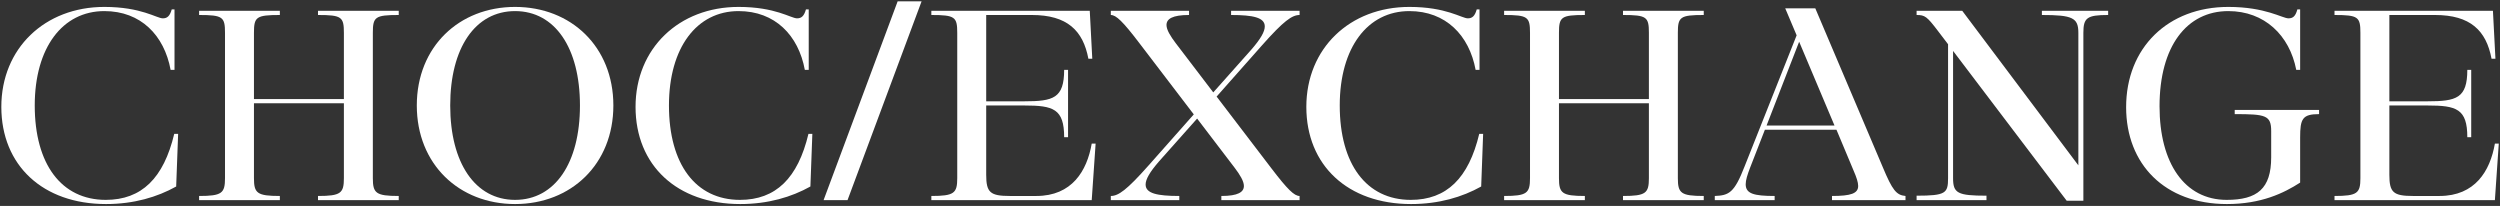
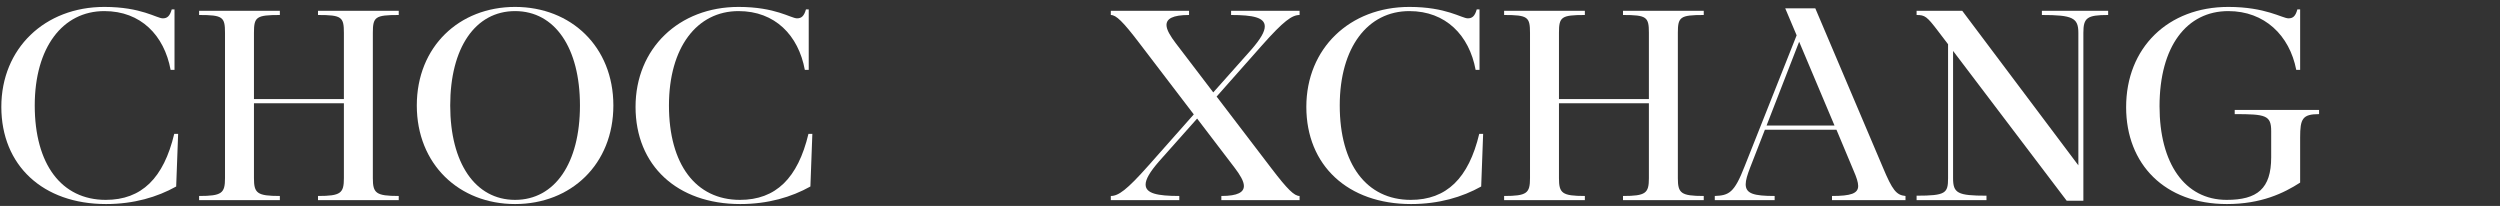
<svg xmlns="http://www.w3.org/2000/svg" fill="none" viewBox="0 0 862 71" height="71" width="862">
  <rect x="0" y="0" width="862" height="71" fill="#333333" stroke="none" />
-   <path fill="white" d="M860.235 49.523H861.579L860.235 69.011H804.939V67.571C812.811 67.571 813.867 66.611 813.867 61.427V11.315C813.867 5.843 813.099 5.171 804.939 5.171V3.731H859.563L860.427 20.243H859.083C857.259 10.547 851.787 5.171 839.595 5.171H823.851V34.931H837.003C846.987 34.931 850.731 33.875 850.731 24.083H852.075V47.315H850.731C850.731 37.523 846.987 36.371 837.003 36.371H823.851V60.275C823.851 66.323 825.195 67.571 832.011 67.571H841.131C853.419 67.571 858.603 58.931 860.235 49.523Z" />
  <path fill="white" d="M767.841 70.355C746.433 70.355 733.089 56.627 733.089 36.947C733.089 16.403 747.585 2.387 768.321 2.387C781.185 2.387 786.945 6.323 789.057 6.323C790.497 6.323 791.457 5.747 792.129 3.251H793.089V24.083H791.745C789.441 12.179 780.801 3.827 768.321 3.827C754.017 3.827 744.609 15.923 744.609 36.659C744.609 56.243 753.249 68.915 767.745 68.915C778.305 68.915 783.105 65.075 783.105 54.227V45.203C783.105 39.731 781.185 39.347 770.529 39.347V37.907H799.617V39.347C793.857 39.347 793.089 40.979 793.089 47.411V62.963C787.425 66.611 779.649 70.355 767.841 70.355Z" />
  <path fill="white" d="M704.042 5.171V3.731H726.89V5.171C719.594 5.171 718.346 6.131 718.346 11.315V69.203H712.586L673.418 17.555V61.427C673.418 66.611 674.954 67.475 684.938 67.475V69.011H660.842V67.475C670.922 67.475 671.69 66.611 671.69 61.427V15.251L668.33 10.835C664.394 5.651 663.722 5.171 660.842 5.171V3.731H676.586L716.618 57.011V11.315C716.618 6.131 714.602 5.171 704.042 5.171Z" />
  <path fill="white" d="M625.913 2.867L649.241 57.779C652.505 65.555 653.849 67.283 657.017 67.571V69.011H631.673V67.571C638.201 67.571 640.697 66.707 640.697 64.115C640.697 62.867 640.121 61.139 639.161 58.931L633.209 44.723H608.537L603.449 57.779C602.489 60.275 601.913 62.099 601.913 63.539C601.913 66.803 604.793 67.571 611.897 67.571V69.011H591.257V67.571C596.153 67.379 597.977 66.515 601.529 57.395L619.481 12.179L615.545 2.867H625.913ZM620.345 14.387L609.113 43.283H632.537L620.345 14.387Z" />
  <path fill="white" d="M587.451 3.731V5.171C579.291 5.171 578.523 5.843 578.523 11.315V61.427C578.523 66.611 579.579 67.571 587.451 67.571V69.011H559.611V67.571C567.483 67.571 568.539 66.611 568.539 61.427V35.603H537.531V61.427C537.531 66.611 538.587 67.571 546.459 67.571V69.011H518.619V67.571C526.491 67.571 527.547 66.611 527.547 61.427V11.315C527.547 5.843 526.779 5.171 518.619 5.171V3.731H546.459V5.171C538.299 5.171 537.531 5.843 537.531 11.315V34.163H568.539V11.315C568.539 5.843 567.771 5.171 559.611 5.171V3.731H587.451Z" />
  <path fill="white" d="M486.521 70.355C464.729 70.355 450.425 57.011 450.425 36.851C450.425 16.691 465.401 2.387 485.945 2.387C498.713 2.387 503.993 6.323 506.105 6.323C507.545 6.323 508.505 5.651 509.177 3.251H510.137V24.083H508.793C506.585 12.179 498.521 3.827 485.945 3.827C471.545 3.827 461.945 16.403 461.945 36.371C461.945 56.627 471.161 68.915 486.425 68.915C498.809 68.915 506.393 61.427 510.041 46.163H511.385L510.713 64.307C504.185 67.955 496.121 70.355 486.521 70.355Z" />
  <path fill="white" d="M448.096 3.731V5.171C445.504 5.171 442.624 7.187 435.136 15.635L419.488 33.299L438.4 58.067C443.968 65.363 446.272 67.571 448.096 67.571V69.011H421.12V67.571C426.88 67.571 428.896 66.227 428.896 64.115C428.896 62.483 427.552 60.275 425.728 57.875L412.768 40.883L399.616 55.667C396.448 59.315 395.008 61.811 395.008 63.635C395.008 66.707 399.04 67.571 406.624 67.571V69.011H383.008V67.571C385.6 67.571 388.48 65.555 395.968 57.107L411.616 39.443L392.704 14.675C387.136 7.379 384.832 5.171 383.008 5.171V3.731H409.984V5.171C404.224 5.171 402.208 6.515 402.208 8.627C402.208 10.259 403.552 12.467 405.376 14.867L418.336 31.859L431.488 17.075C434.656 13.427 436.096 10.931 436.096 9.107C436.096 6.035 432.064 5.171 424.48 5.171V3.731H448.096Z" />
-   <path fill="white" d="M376.425 49.523H377.769L376.425 69.011H321.129V67.571C329.001 67.571 330.057 66.611 330.057 61.427V11.315C330.057 5.843 329.289 5.171 321.129 5.171V3.731H375.753L376.617 20.243H375.273C373.449 10.547 367.977 5.171 355.785 5.171H340.041V34.931H353.193C363.177 34.931 366.921 33.875 366.921 24.083H368.265V47.315H366.921C366.921 37.523 363.177 36.371 353.193 36.371H340.041V60.275C340.041 66.323 341.385 67.571 348.201 67.571H357.321C369.609 67.571 374.793 58.931 376.425 49.523Z" />
-   <path fill="white" d="M317.762 0.467L292.226 69.011H283.97L309.506 0.467H317.762Z" />
  <path fill="white" d="M255.233 70.355C233.441 70.355 219.137 57.011 219.137 36.851C219.137 16.691 234.113 2.387 254.657 2.387C267.425 2.387 272.705 6.323 274.817 6.323C276.257 6.323 277.217 5.651 277.889 3.251H278.849V24.083H277.505C275.297 12.179 267.233 3.827 254.657 3.827C240.257 3.827 230.657 16.403 230.657 36.371C230.657 56.627 239.873 68.915 255.137 68.915C267.521 68.915 275.105 61.427 278.753 46.163H280.097L279.425 64.307C272.897 67.955 264.833 70.355 255.233 70.355Z" />
  <path fill="white" d="M177.601 70.355C158.305 70.355 143.713 56.627 143.713 36.371C143.713 16.115 158.305 2.387 177.601 2.387C196.897 2.387 211.489 16.115 211.489 36.371C211.489 56.627 196.897 70.355 177.601 70.355ZM177.601 68.915C191.329 68.915 199.969 56.243 199.969 36.371C199.969 16.499 191.329 3.827 177.601 3.827C163.873 3.827 155.233 16.499 155.233 36.371C155.233 56.243 163.873 68.915 177.601 68.915Z" />
  <path fill="white" d="M137.485 3.731V5.171C129.325 5.171 128.557 5.843 128.557 11.315V61.427C128.557 66.611 129.613 67.571 137.485 67.571V69.011H109.645V67.571C117.517 67.571 118.573 66.611 118.573 61.427V35.603H87.565V61.427C87.565 66.611 88.621 67.571 96.493 67.571V69.011H68.653V67.571C76.525 67.571 77.581 66.611 77.581 61.427V11.315C77.581 5.843 76.813 5.171 68.653 5.171V3.731H96.493V5.171C88.333 5.171 87.565 5.843 87.565 11.315V34.163H118.573V11.315C118.573 5.843 117.805 5.171 109.645 5.171V3.731H137.485Z" />
  <path fill="white" d="M36.555 70.355C14.763 70.355 0.459 57.011 0.459 36.851C0.459 16.691 15.435 2.387 35.979 2.387C48.747 2.387 54.027 6.323 56.139 6.323C57.579 6.323 58.539 5.651 59.211 3.251H60.171V24.083H58.827C56.619 12.179 48.555 3.827 35.979 3.827C21.579 3.827 11.979 16.403 11.979 36.371C11.979 56.627 21.195 68.915 36.459 68.915C48.843 68.915 56.427 61.427 60.075 46.163H61.419L60.747 64.307C54.219 67.955 46.155 70.355 36.555 70.355Z" />
</svg>